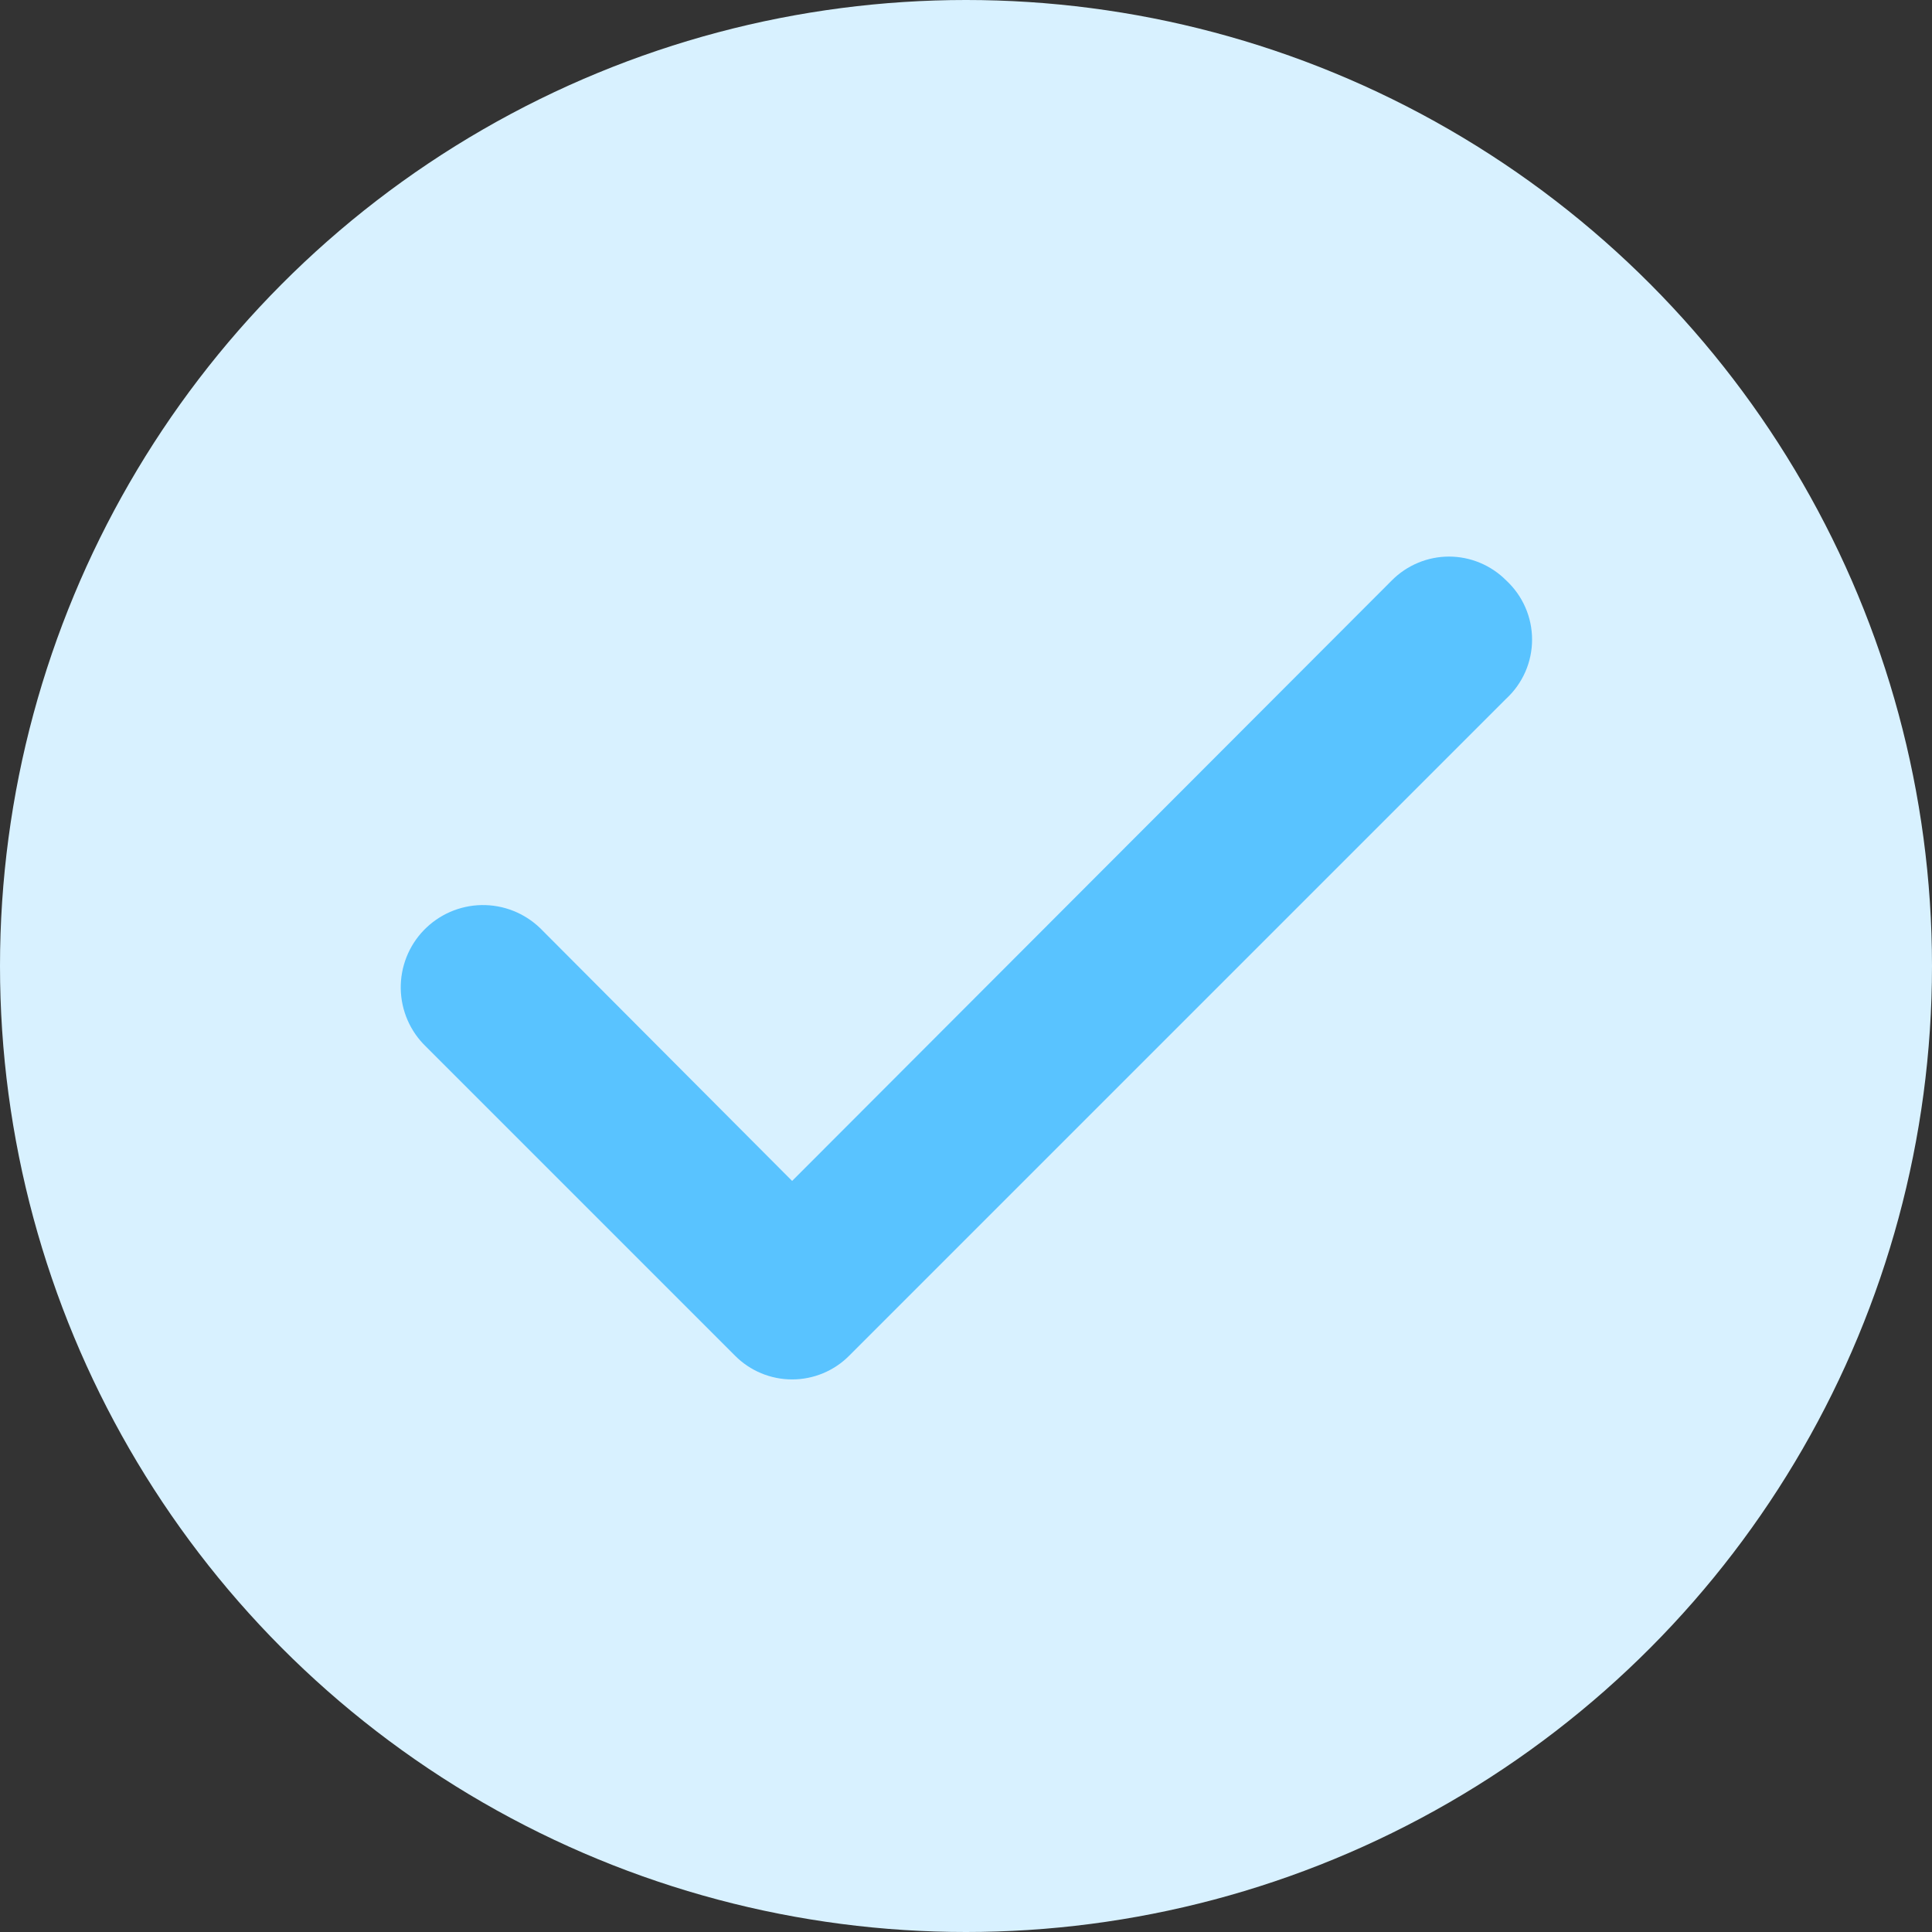
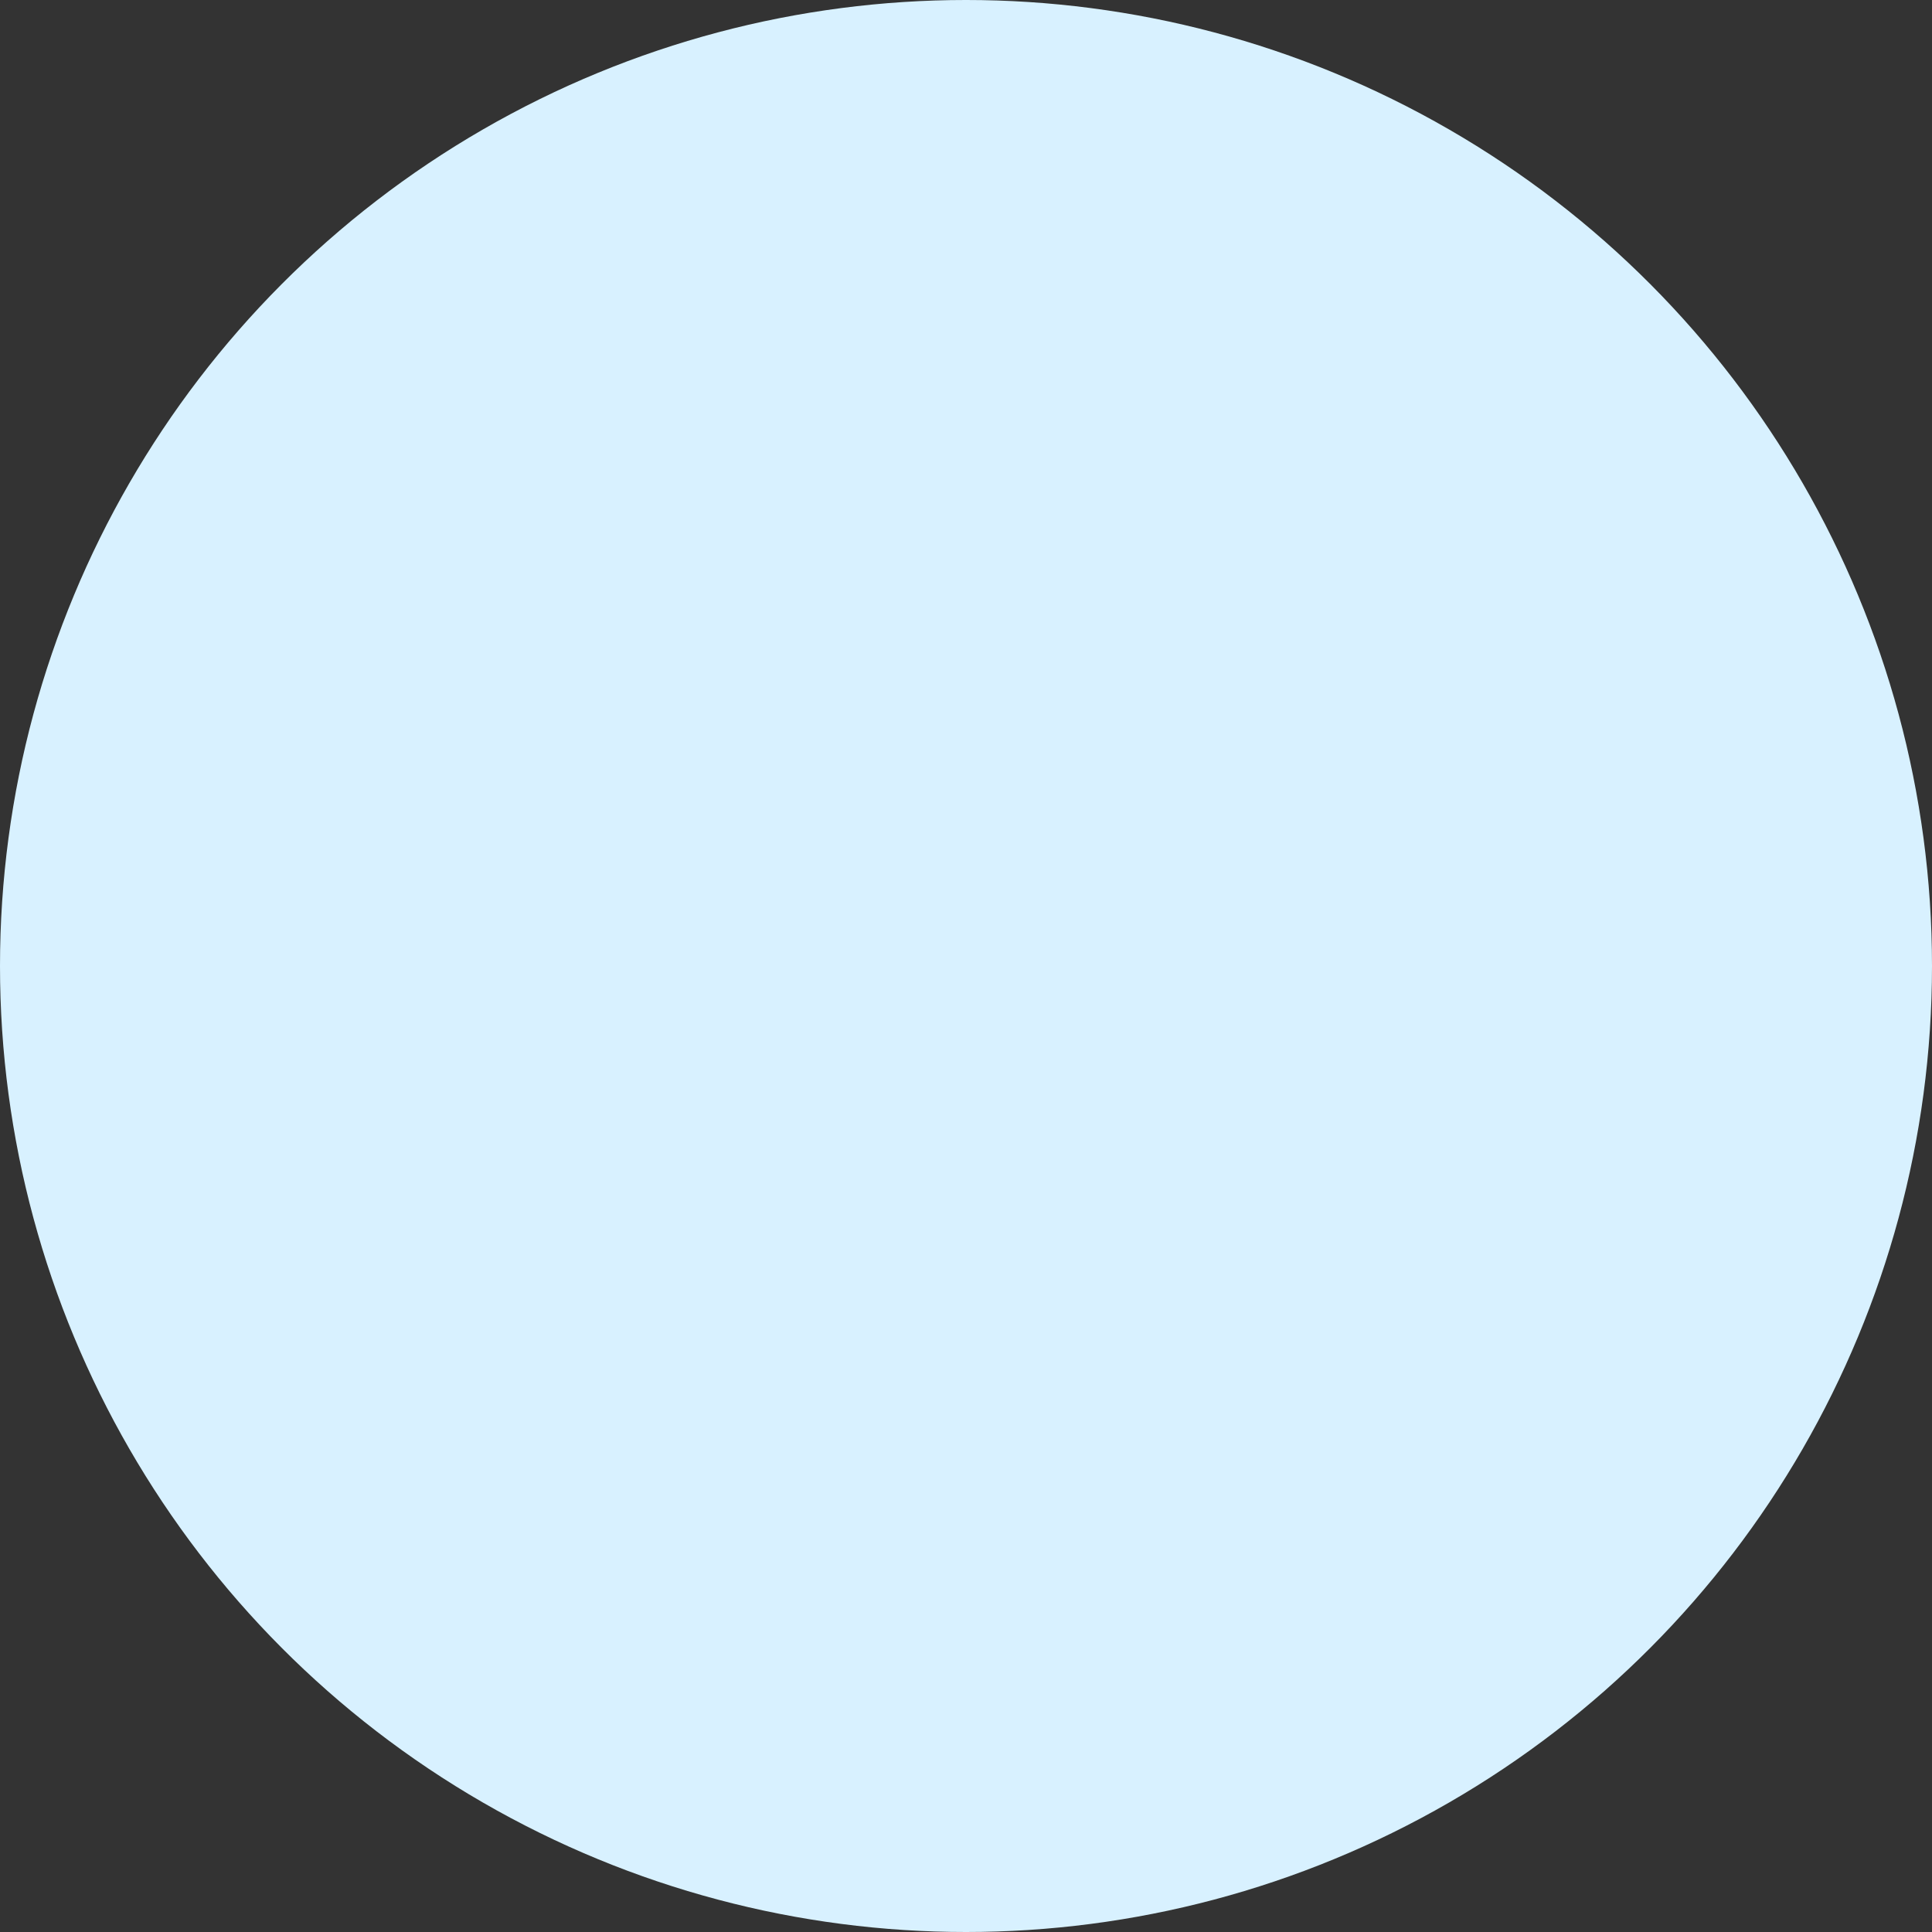
<svg xmlns="http://www.w3.org/2000/svg" width="80" height="80" viewBox="0 0 80 80" fill="none">
  <rect x="0" y="0" width="80" height="80" fill="#333333" stroke="none" />
  <circle cx="40" cy="40" r="40" fill="#D8F1FF" />
-   <path d="M62.367 24.033C62.057 23.721 61.688 23.473 61.282 23.304C60.876 23.134 60.44 23.047 60 23.047C59.56 23.047 59.124 23.134 58.718 23.304C58.312 23.473 57.943 23.721 57.633 24.033L32.8 48.9L22.367 38.433C22.045 38.123 21.665 37.878 21.249 37.714C20.833 37.55 20.389 37.47 19.941 37.477C19.494 37.485 19.053 37.581 18.642 37.759C18.232 37.938 17.861 38.195 17.55 38.517C17.239 38.838 16.995 39.218 16.831 39.634C16.667 40.051 16.587 40.495 16.594 40.942C16.602 41.39 16.698 41.831 16.876 42.241C17.054 42.651 17.312 43.023 17.634 43.333L30.433 56.133C30.743 56.446 31.112 56.694 31.518 56.863C31.924 57.032 32.36 57.119 32.8 57.119C33.24 57.119 33.676 57.032 34.082 56.863C34.488 56.694 34.857 56.446 35.167 56.133L62.367 28.933C62.705 28.621 62.975 28.242 63.16 27.821C63.345 27.399 63.44 26.944 63.44 26.483C63.44 26.023 63.345 25.568 63.16 25.146C62.975 24.724 62.705 24.346 62.367 24.033Z" fill="#59C3FF" />
</svg>